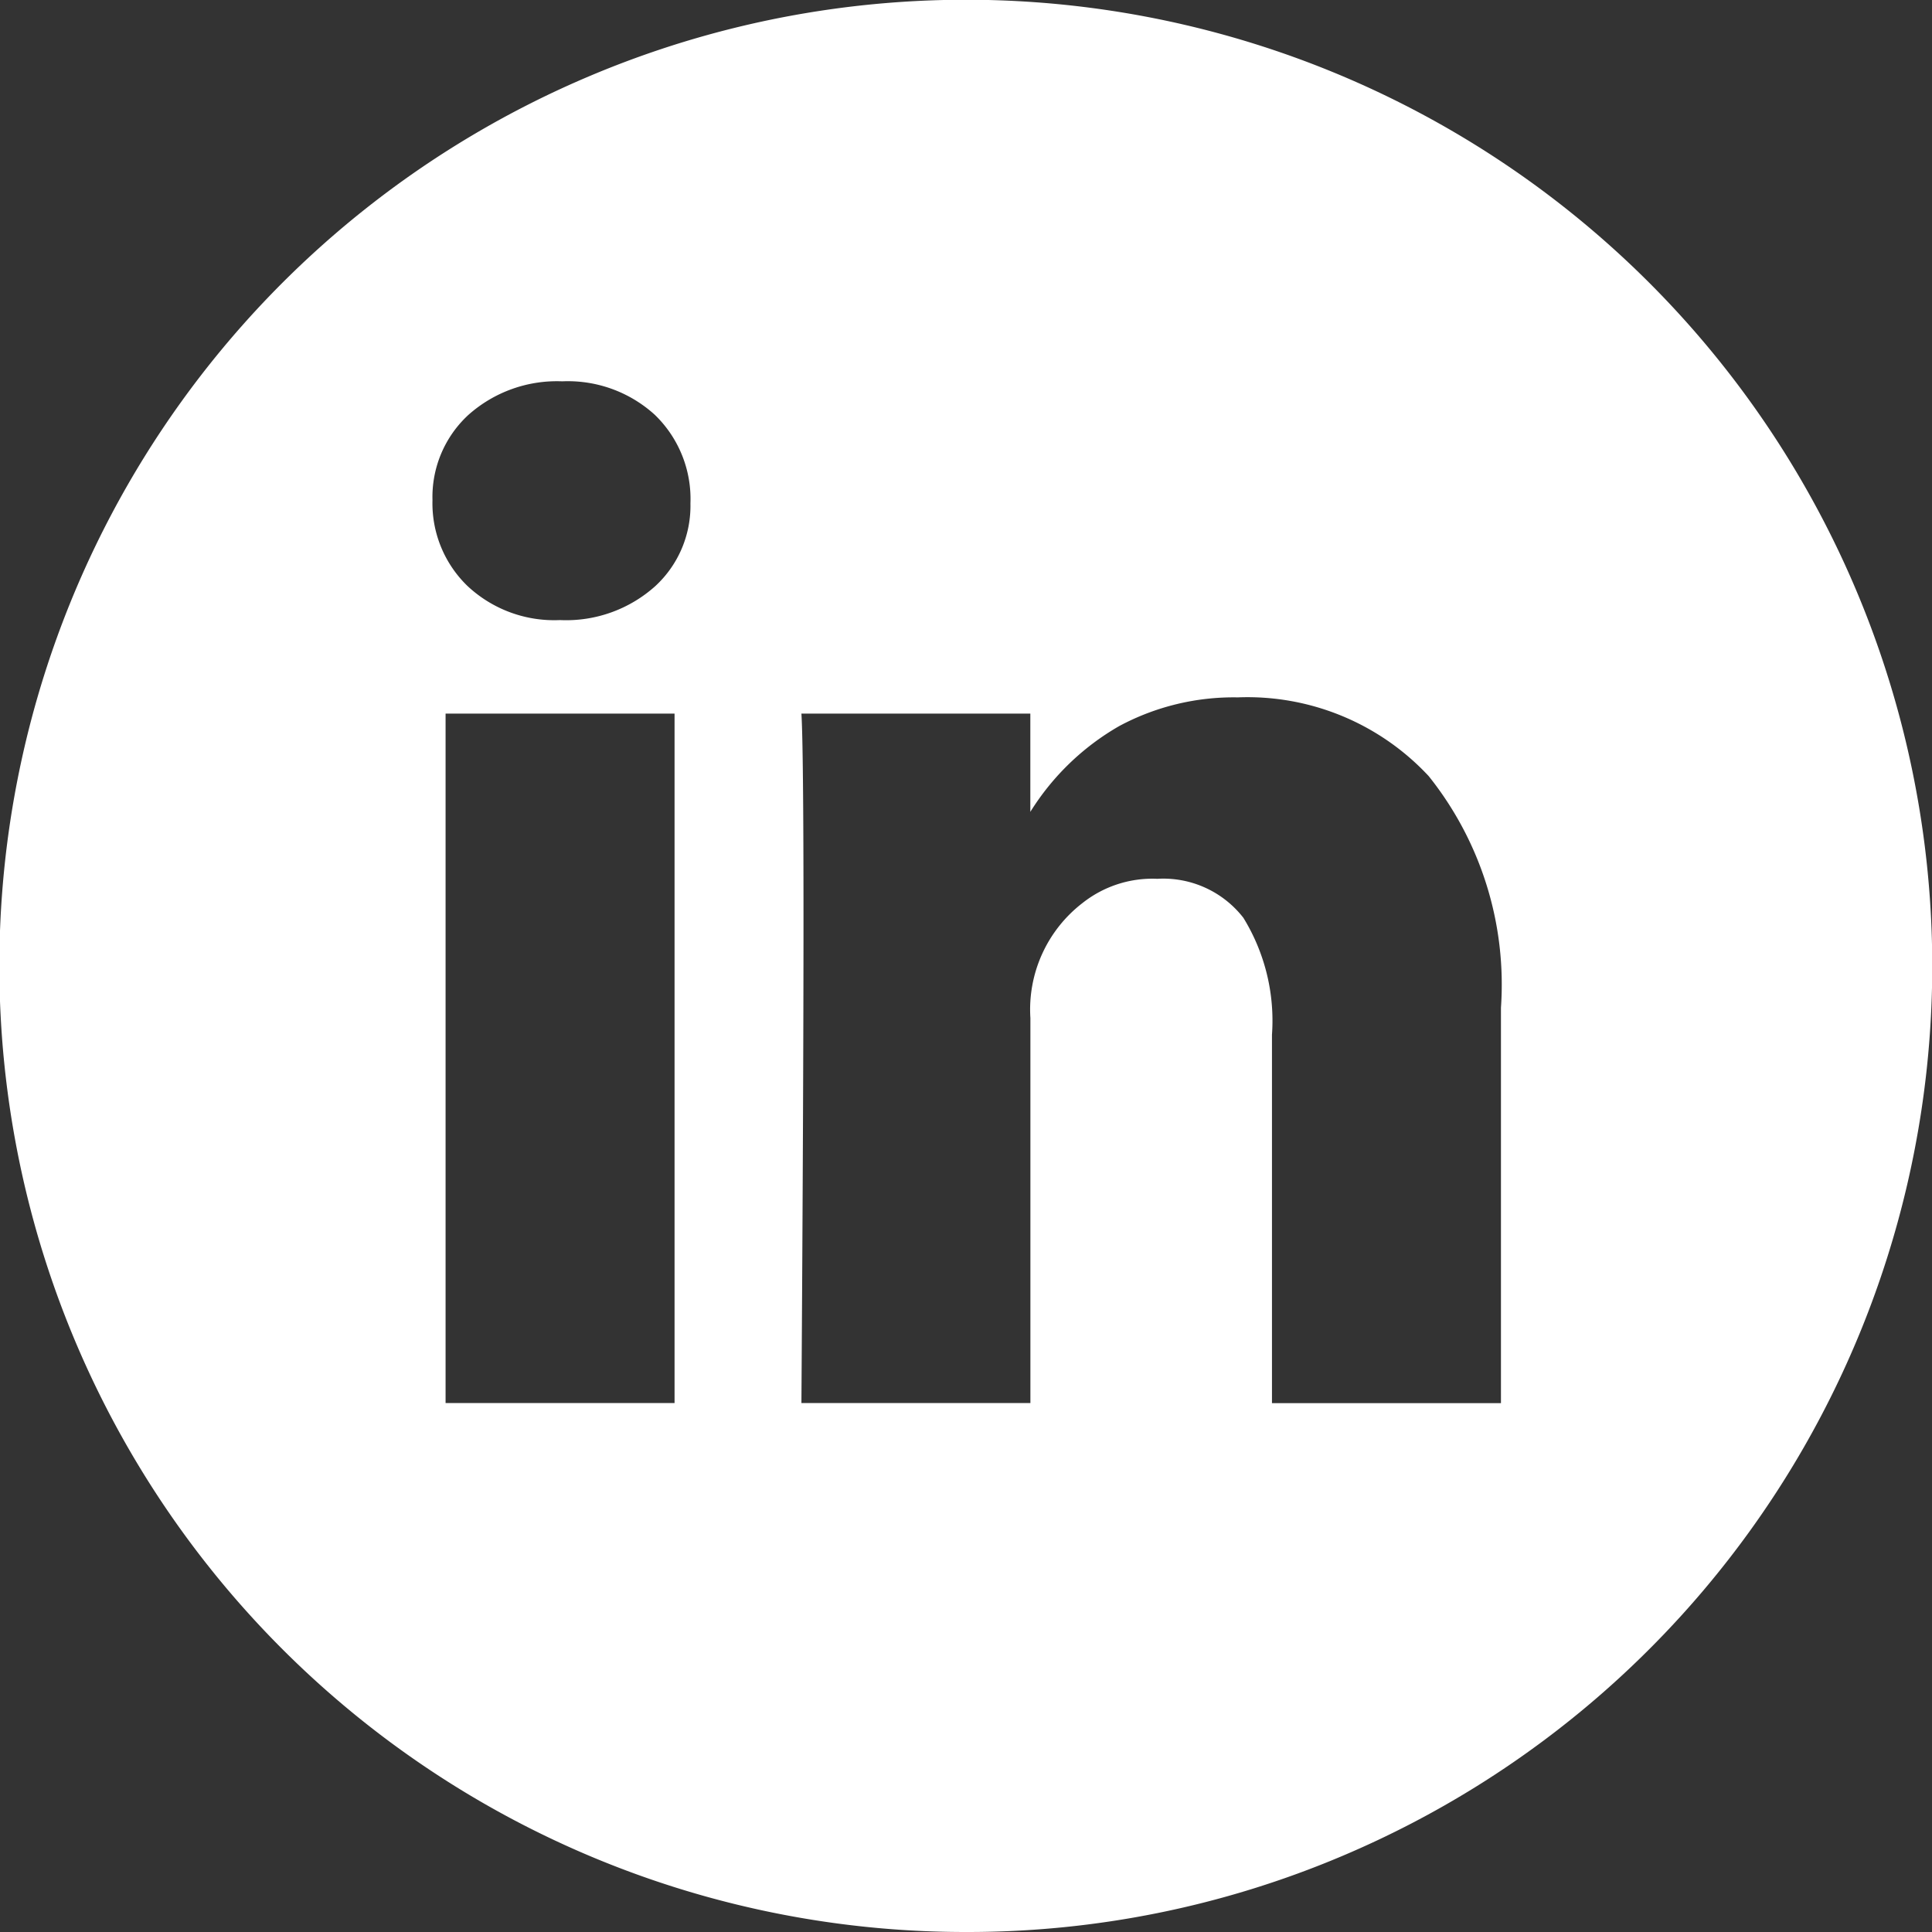
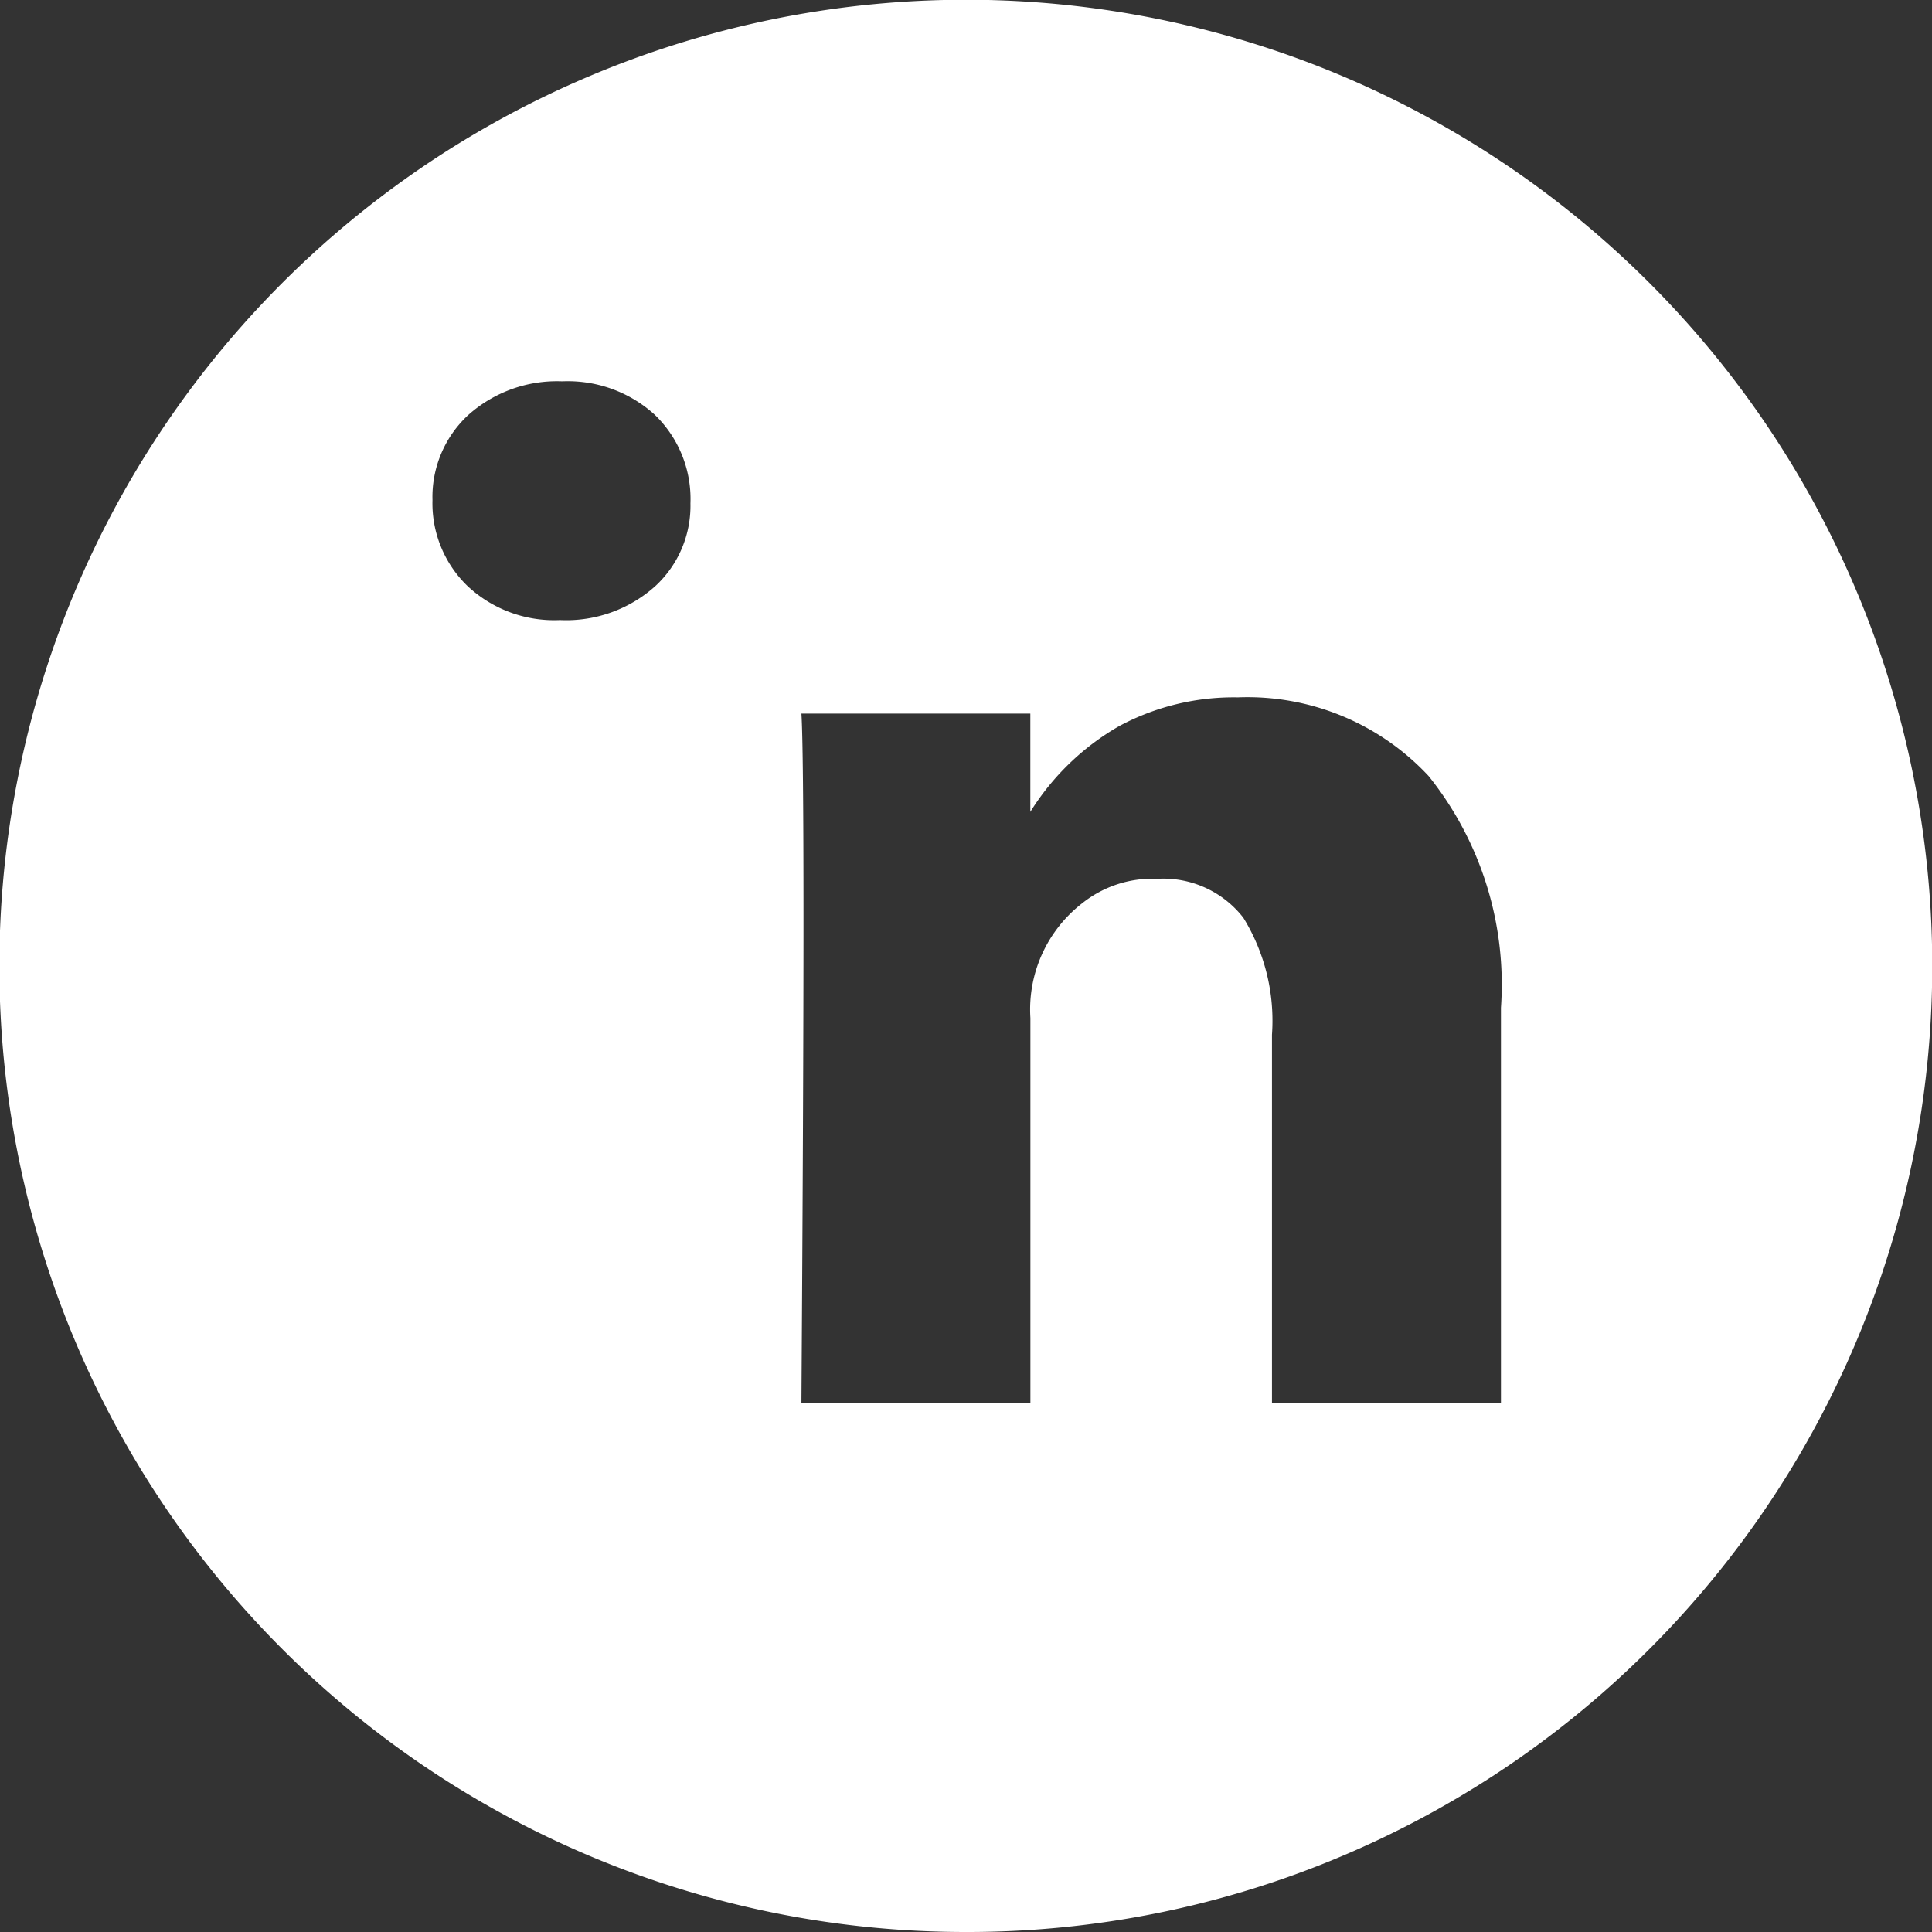
<svg xmlns="http://www.w3.org/2000/svg" width="27" height="27" viewBox="0 0 27 27">
  <rect x="0" y="0" width="27" height="27" fill="#333333" stroke="none" />
-   <path id="Exclusion_4" data-name="Exclusion 4" d="M13.5,27A13.5,13.5,0,0,1,8.245,1.061,13.5,13.5,0,0,1,18.755,25.939,13.416,13.416,0,0,1,13.5,27Zm2.665-14.718a1.417,1.417,0,0,1,1.211.544,2.744,2.744,0,0,1,.4,1.634v5.149h3.2V14.084a4.664,4.664,0,0,0-1.01-3.238,3.459,3.459,0,0,0-2.668-1.1,3.382,3.382,0,0,0-1.655.4,3.535,3.535,0,0,0-1.244,1.2V9.973H11.2c.019.308.029,1.274.029,2.87s-.01,3.874-.029,6.765h3.2v-5.38a1.878,1.878,0,0,1,.728-1.608A1.574,1.574,0,0,1,16.165,12.281ZM6.227,9.973v9.635h3.2V9.973Zm1.63-4.644A1.859,1.859,0,0,0,6.544,5.8a1.559,1.559,0,0,0-.5,1.19,1.605,1.605,0,0,0,.49,1.2,1.773,1.773,0,0,0,1.284.476h.014a1.864,1.864,0,0,0,1.327-.476,1.526,1.526,0,0,0,.49-1.154,1.634,1.634,0,0,0-.5-1.241A1.806,1.806,0,0,0,7.857,5.329Z" fill="#fff" />
+   <path id="Exclusion_4" data-name="Exclusion 4" d="M13.5,27A13.5,13.5,0,0,1,8.245,1.061,13.5,13.5,0,0,1,18.755,25.939,13.416,13.416,0,0,1,13.5,27Zm2.665-14.718a1.417,1.417,0,0,1,1.211.544,2.744,2.744,0,0,1,.4,1.634v5.149h3.2V14.084a4.664,4.664,0,0,0-1.01-3.238,3.459,3.459,0,0,0-2.668-1.1,3.382,3.382,0,0,0-1.655.4,3.535,3.535,0,0,0-1.244,1.2V9.973H11.2c.019.308.029,1.274.029,2.87s-.01,3.874-.029,6.765h3.2v-5.38a1.878,1.878,0,0,1,.728-1.608A1.574,1.574,0,0,1,16.165,12.281ZM6.227,9.973v9.635V9.973Zm1.63-4.644A1.859,1.859,0,0,0,6.544,5.8a1.559,1.559,0,0,0-.5,1.19,1.605,1.605,0,0,0,.49,1.2,1.773,1.773,0,0,0,1.284.476h.014a1.864,1.864,0,0,0,1.327-.476,1.526,1.526,0,0,0,.49-1.154,1.634,1.634,0,0,0-.5-1.241A1.806,1.806,0,0,0,7.857,5.329Z" fill="#fff" />
</svg>